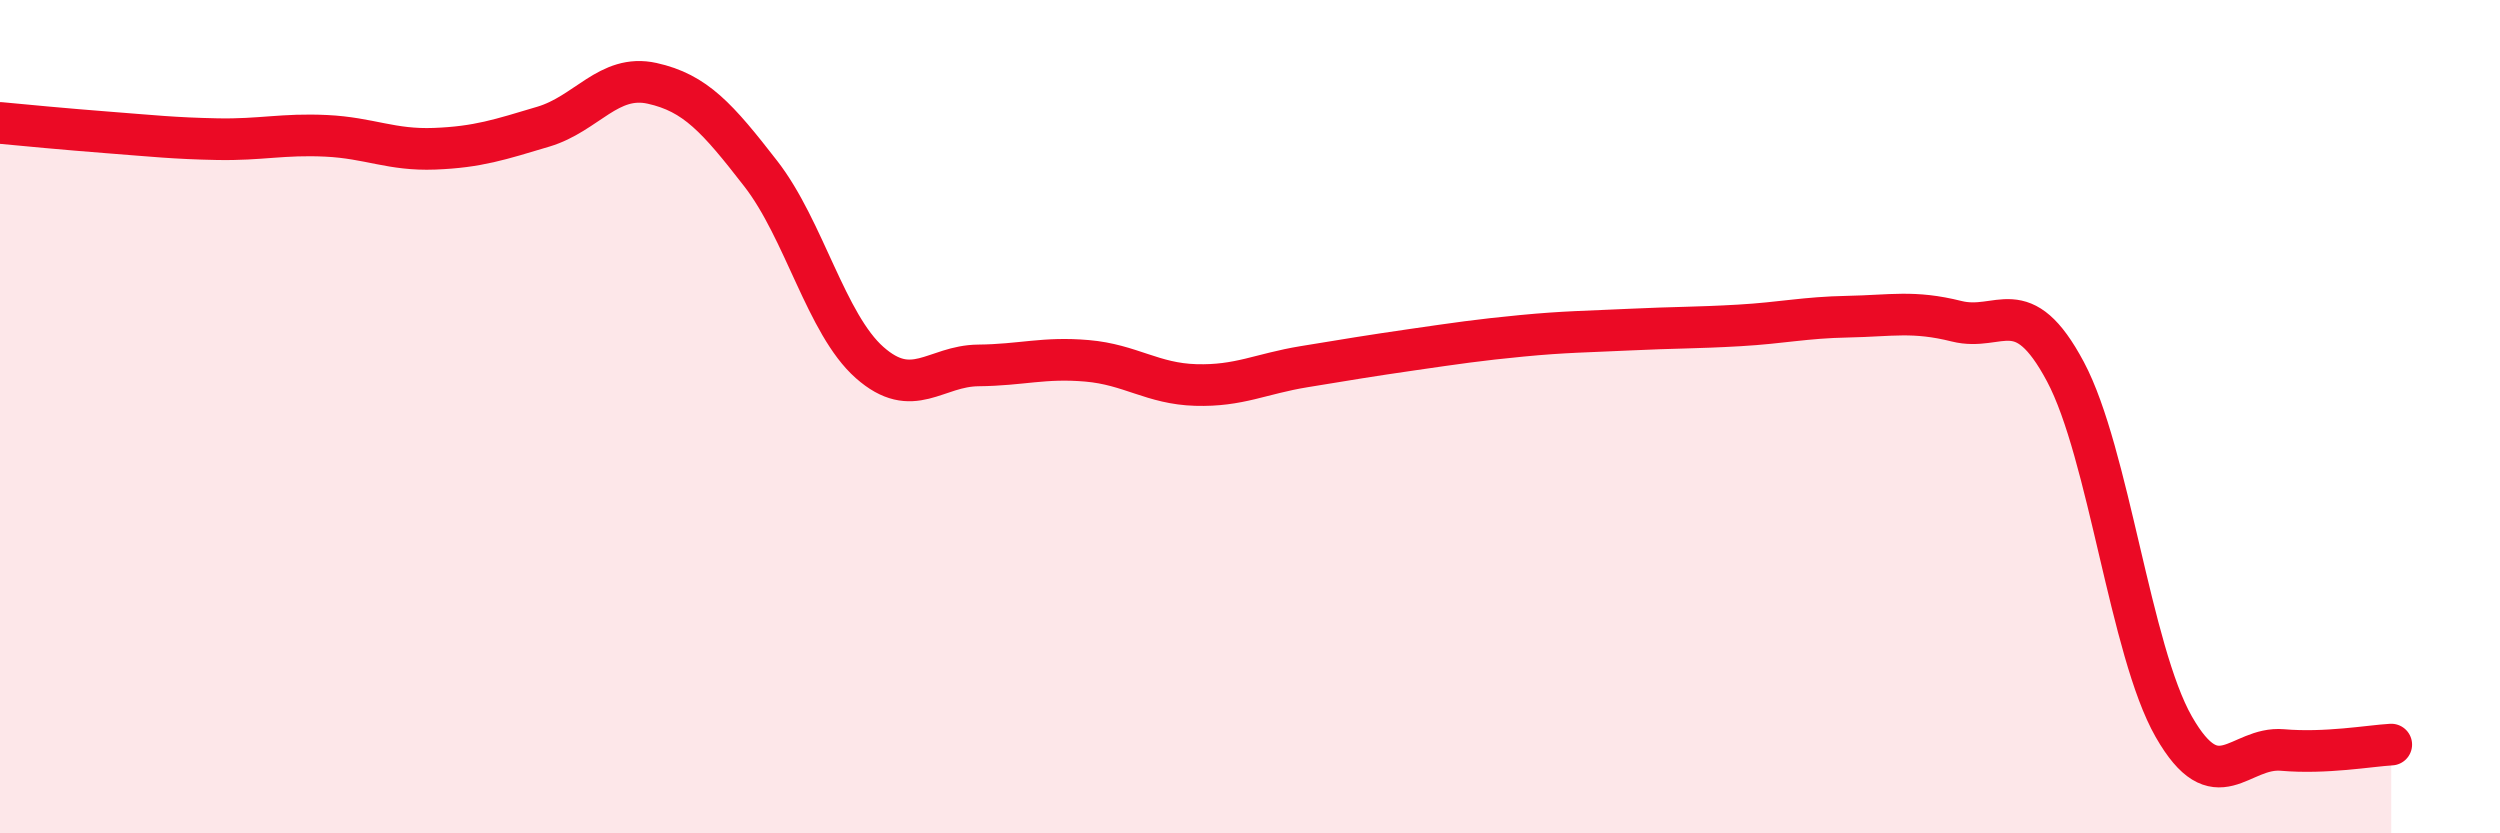
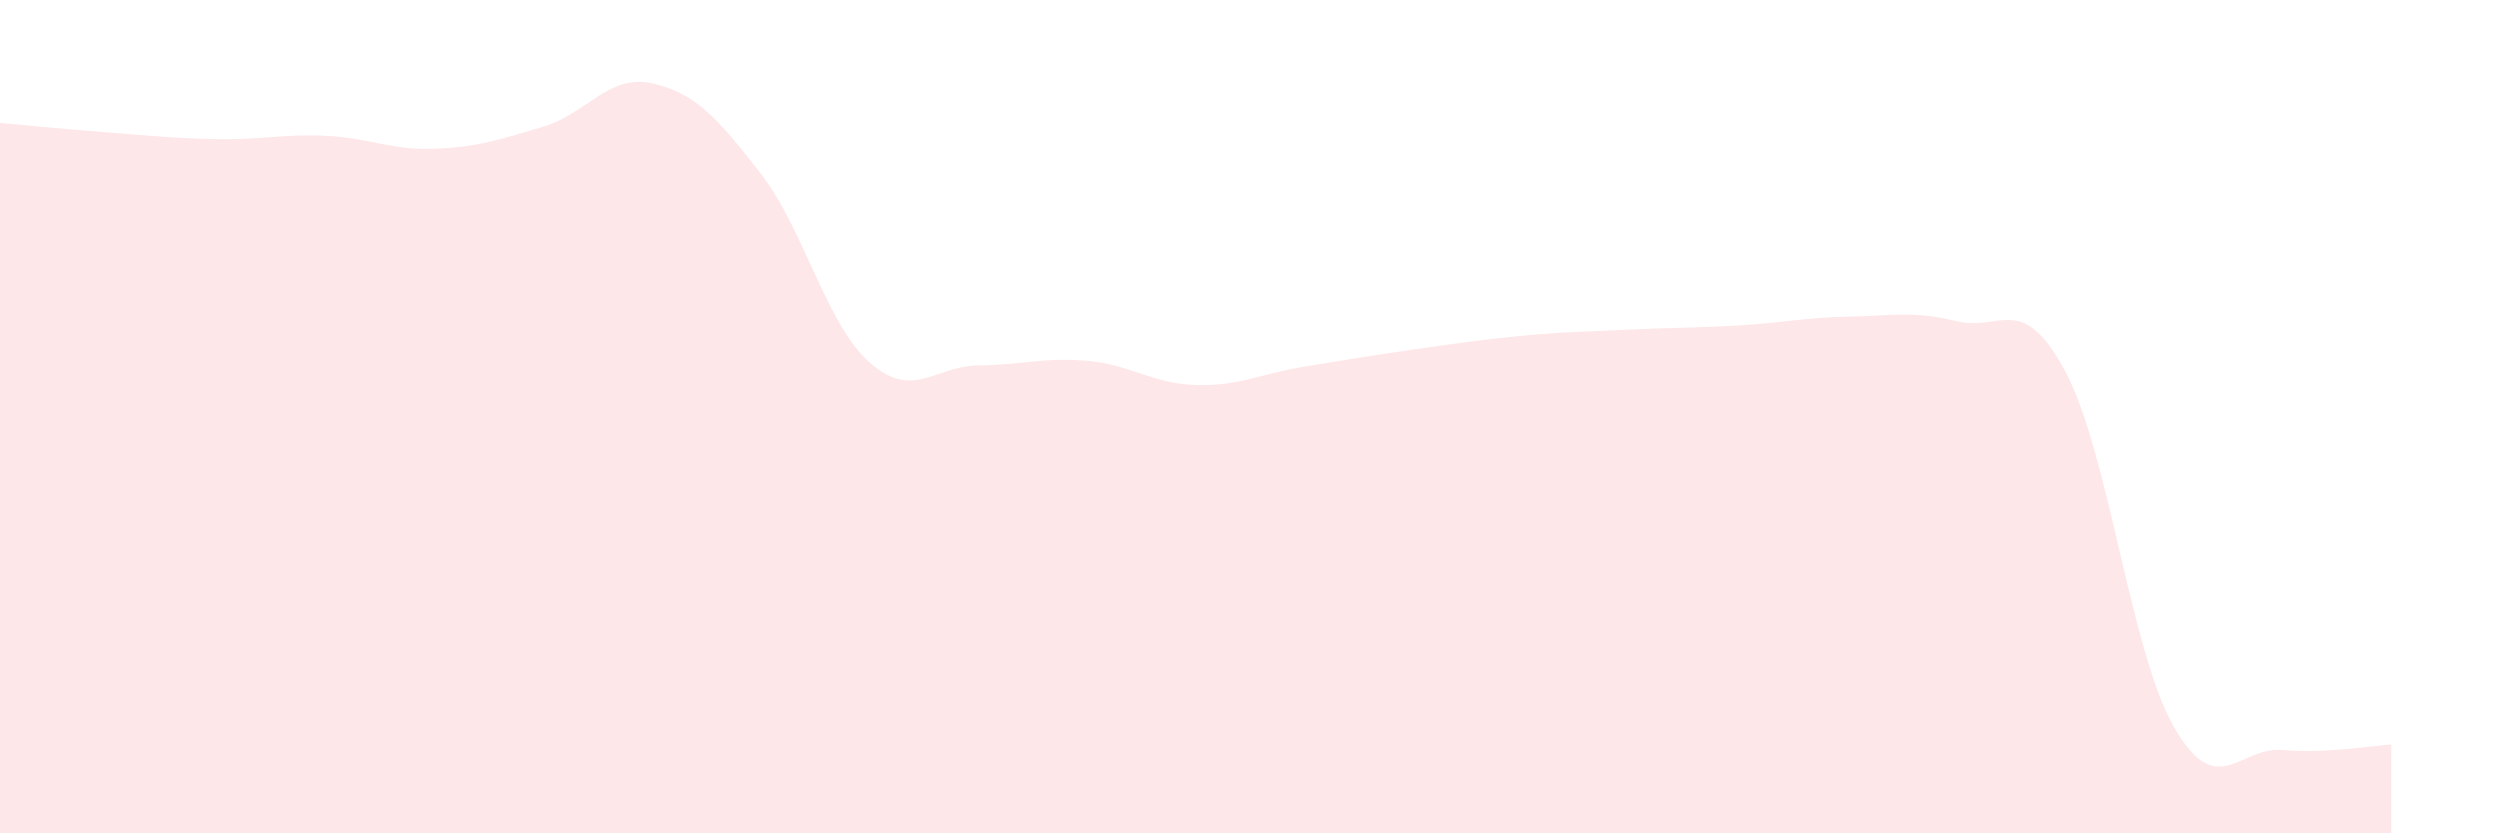
<svg xmlns="http://www.w3.org/2000/svg" width="60" height="20" viewBox="0 0 60 20">
  <path d="M 0,2.95 C 0.52,3 1.57,3.1 2.61,3.18 C 3.65,3.26 4.18,3.32 5.22,3.34 C 6.26,3.36 6.79,3.21 7.83,3.26 C 8.87,3.31 9.39,3.61 10.43,3.57 C 11.47,3.53 12,3.35 13.04,3.04 C 14.08,2.73 14.61,1.77 15.65,2 C 16.69,2.23 17.22,2.83 18.26,4.17 C 19.3,5.51 19.83,7.78 20.87,8.7 C 21.91,9.62 22.44,8.78 23.48,8.77 C 24.52,8.76 25.05,8.57 26.09,8.66 C 27.13,8.75 27.66,9.21 28.7,9.24 C 29.74,9.27 30.26,8.97 31.3,8.8 C 32.34,8.63 32.87,8.54 33.91,8.39 C 34.95,8.24 35.48,8.16 36.52,8.06 C 37.56,7.96 38.09,7.96 39.13,7.91 C 40.17,7.86 40.7,7.87 41.74,7.81 C 42.78,7.75 43.31,7.62 44.35,7.6 C 45.39,7.58 45.92,7.45 46.96,7.71 C 48,7.97 48.53,6.97 49.57,8.92 C 50.61,10.87 51.13,15.62 52.17,17.44 C 53.21,19.26 53.74,17.91 54.78,18 C 55.82,18.09 56.87,17.9 57.39,17.87L57.39 20L0 20Z" fill="#EB0A25" opacity="0.1" stroke-linecap="round" stroke-linejoin="round" />
-   <path d="M 0,2.95 C 0.52,3 1.57,3.1 2.61,3.18 C 3.65,3.26 4.18,3.32 5.22,3.34 C 6.26,3.36 6.79,3.21 7.83,3.26 C 8.87,3.31 9.39,3.61 10.43,3.57 C 11.47,3.53 12,3.35 13.04,3.04 C 14.08,2.73 14.61,1.77 15.65,2 C 16.69,2.23 17.22,2.83 18.26,4.17 C 19.3,5.51 19.83,7.78 20.87,8.7 C 21.91,9.62 22.44,8.78 23.48,8.77 C 24.52,8.76 25.05,8.57 26.09,8.66 C 27.13,8.75 27.66,9.21 28.7,9.24 C 29.74,9.27 30.26,8.97 31.3,8.8 C 32.34,8.63 32.87,8.54 33.91,8.39 C 34.95,8.24 35.48,8.16 36.52,8.06 C 37.56,7.96 38.09,7.96 39.13,7.91 C 40.17,7.86 40.7,7.87 41.74,7.81 C 42.78,7.75 43.31,7.62 44.35,7.6 C 45.39,7.58 45.92,7.45 46.96,7.71 C 48,7.97 48.53,6.97 49.57,8.92 C 50.61,10.87 51.13,15.62 52.17,17.44 C 53.21,19.26 53.74,17.91 54.78,18 C 55.82,18.09 56.87,17.9 57.39,17.87" stroke="#EB0A25" stroke-width="1" fill="none" stroke-linecap="round" stroke-linejoin="round" />
</svg>